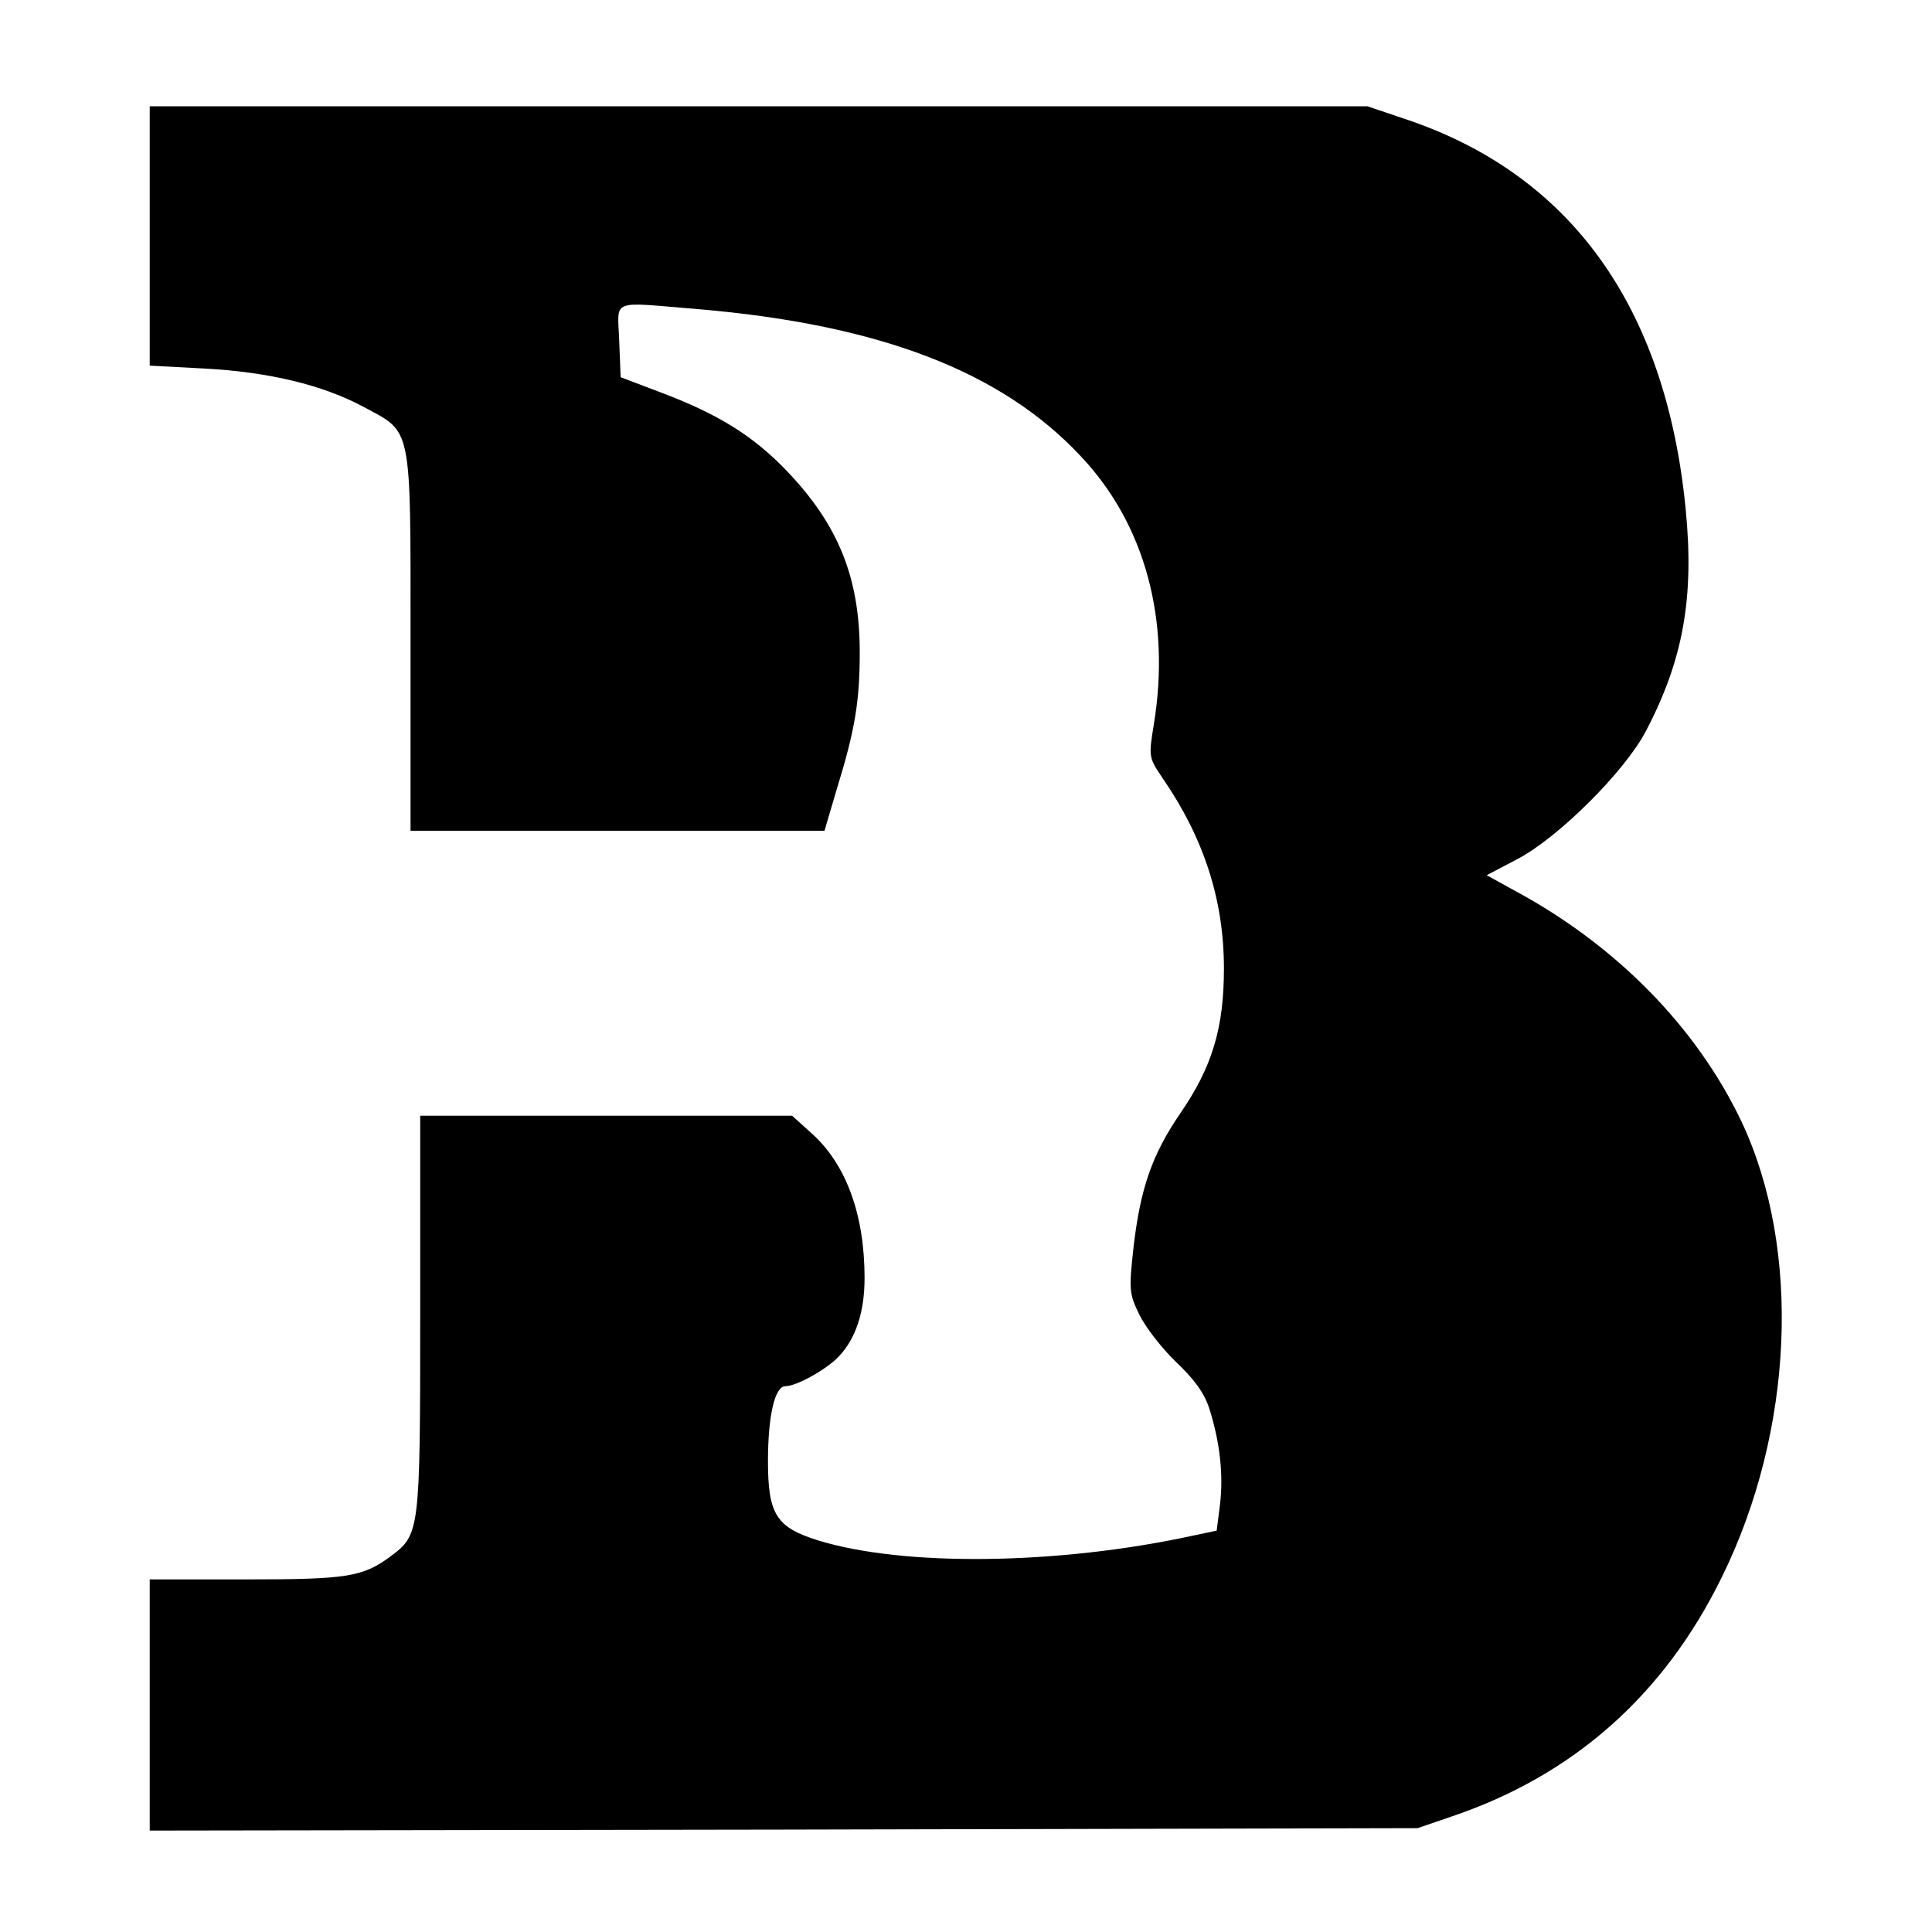
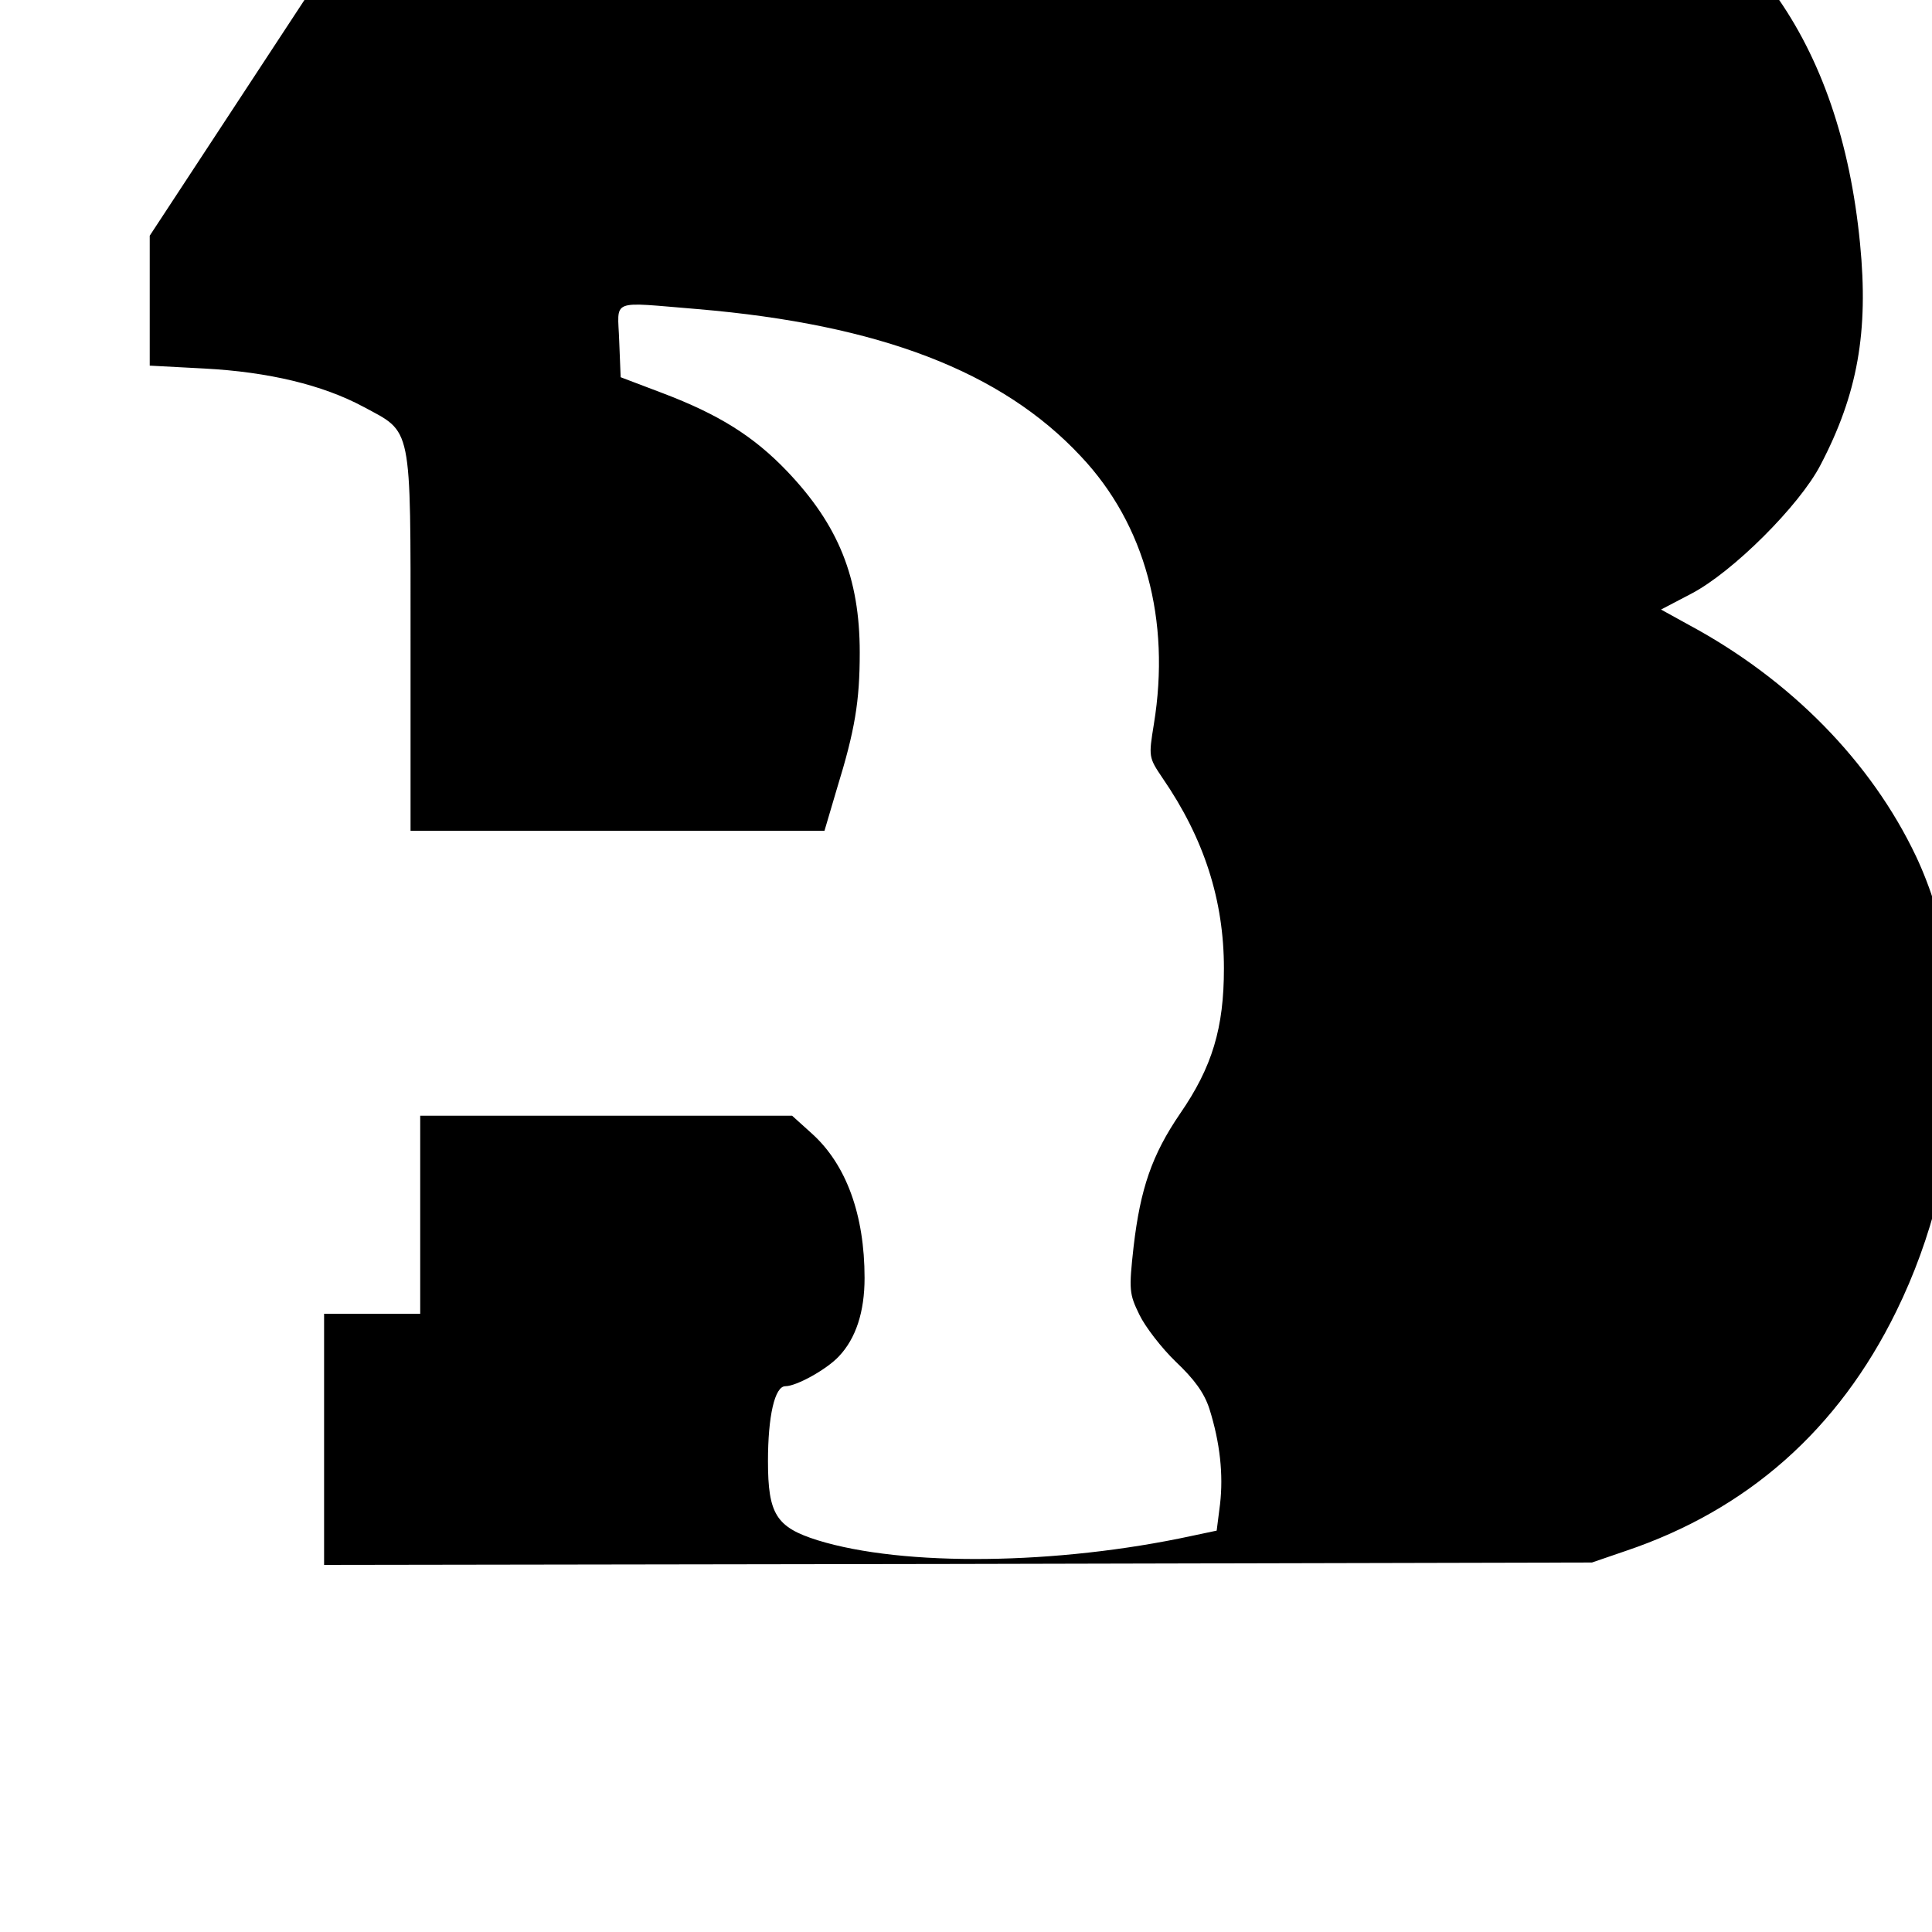
<svg xmlns="http://www.w3.org/2000/svg" version="1.0" width="16pt" height="16pt" viewBox="0 0 16 16" preserveAspectRatio="xMidYMid meet">
  <g transform="translate(0,16) scale(0.004,-0.004)" fill="#000000" stroke="none">
-     <path d="M310 3512 l0 -269 113 -6 c133 -7 245 -34 329 -79 102 -55 98 -32 98 -485 l0 -393 428 0 429 0 26 88 c37 120 47 180 47 281 0 155 -44 264 -151 376 -69 72 -141 117 -257 161 l-87 33 -3 75 c-3 89 -22 81 163 66 376 -32 629 -129 793 -305 133 -141 186 -339 151 -554 -11 -68 -11 -69 18 -112 86 -125 127 -253 127 -394 0 -123 -24 -204 -91 -301 -58 -85 -82 -155 -96 -275 -10 -90 -9 -98 12 -141 12 -25 46 -69 75 -97 38 -36 59 -64 70 -98 22 -70 29 -136 22 -197 l-7 -55 -52 -11 c-278 -60 -596 -64 -774 -9 -86 27 -103 54 -103 164 0 93 14 155 36 155 23 0 86 35 111 62 35 37 53 92 53 162 0 131 -38 235 -109 299 l-41 37 -385 0 -385 0 0 -410 c0 -453 -1 -457 -61 -502 -58 -43 -90 -48 -300 -48 l-199 0 0 -260 0 -260 1313 2 1312 3 70 24 c252 85 440 251 560 496 149 303 165 678 41 942 -93 196 -260 366 -470 479 l-58 32 63 33 c86 45 224 183 267 266 77 147 100 276 82 459 -41 420 -239 694 -582 808 l-77 26 -1260 0 -1261 0 0 -268z" />
+     <path d="M310 3512 l0 -269 113 -6 c133 -7 245 -34 329 -79 102 -55 98 -32 98 -485 l0 -393 428 0 429 0 26 88 c37 120 47 180 47 281 0 155 -44 264 -151 376 -69 72 -141 117 -257 161 l-87 33 -3 75 c-3 89 -22 81 163 66 376 -32 629 -129 793 -305 133 -141 186 -339 151 -554 -11 -68 -11 -69 18 -112 86 -125 127 -253 127 -394 0 -123 -24 -204 -91 -301 -58 -85 -82 -155 -96 -275 -10 -90 -9 -98 12 -141 12 -25 46 -69 75 -97 38 -36 59 -64 70 -98 22 -70 29 -136 22 -197 l-7 -55 -52 -11 c-278 -60 -596 -64 -774 -9 -86 27 -103 54 -103 164 0 93 14 155 36 155 23 0 86 35 111 62 35 37 53 92 53 162 0 131 -38 235 -109 299 l-41 37 -385 0 -385 0 0 -410 l-199 0 0 -260 0 -260 1313 2 1312 3 70 24 c252 85 440 251 560 496 149 303 165 678 41 942 -93 196 -260 366 -470 479 l-58 32 63 33 c86 45 224 183 267 266 77 147 100 276 82 459 -41 420 -239 694 -582 808 l-77 26 -1260 0 -1261 0 0 -268z" />
  </g>
</svg>